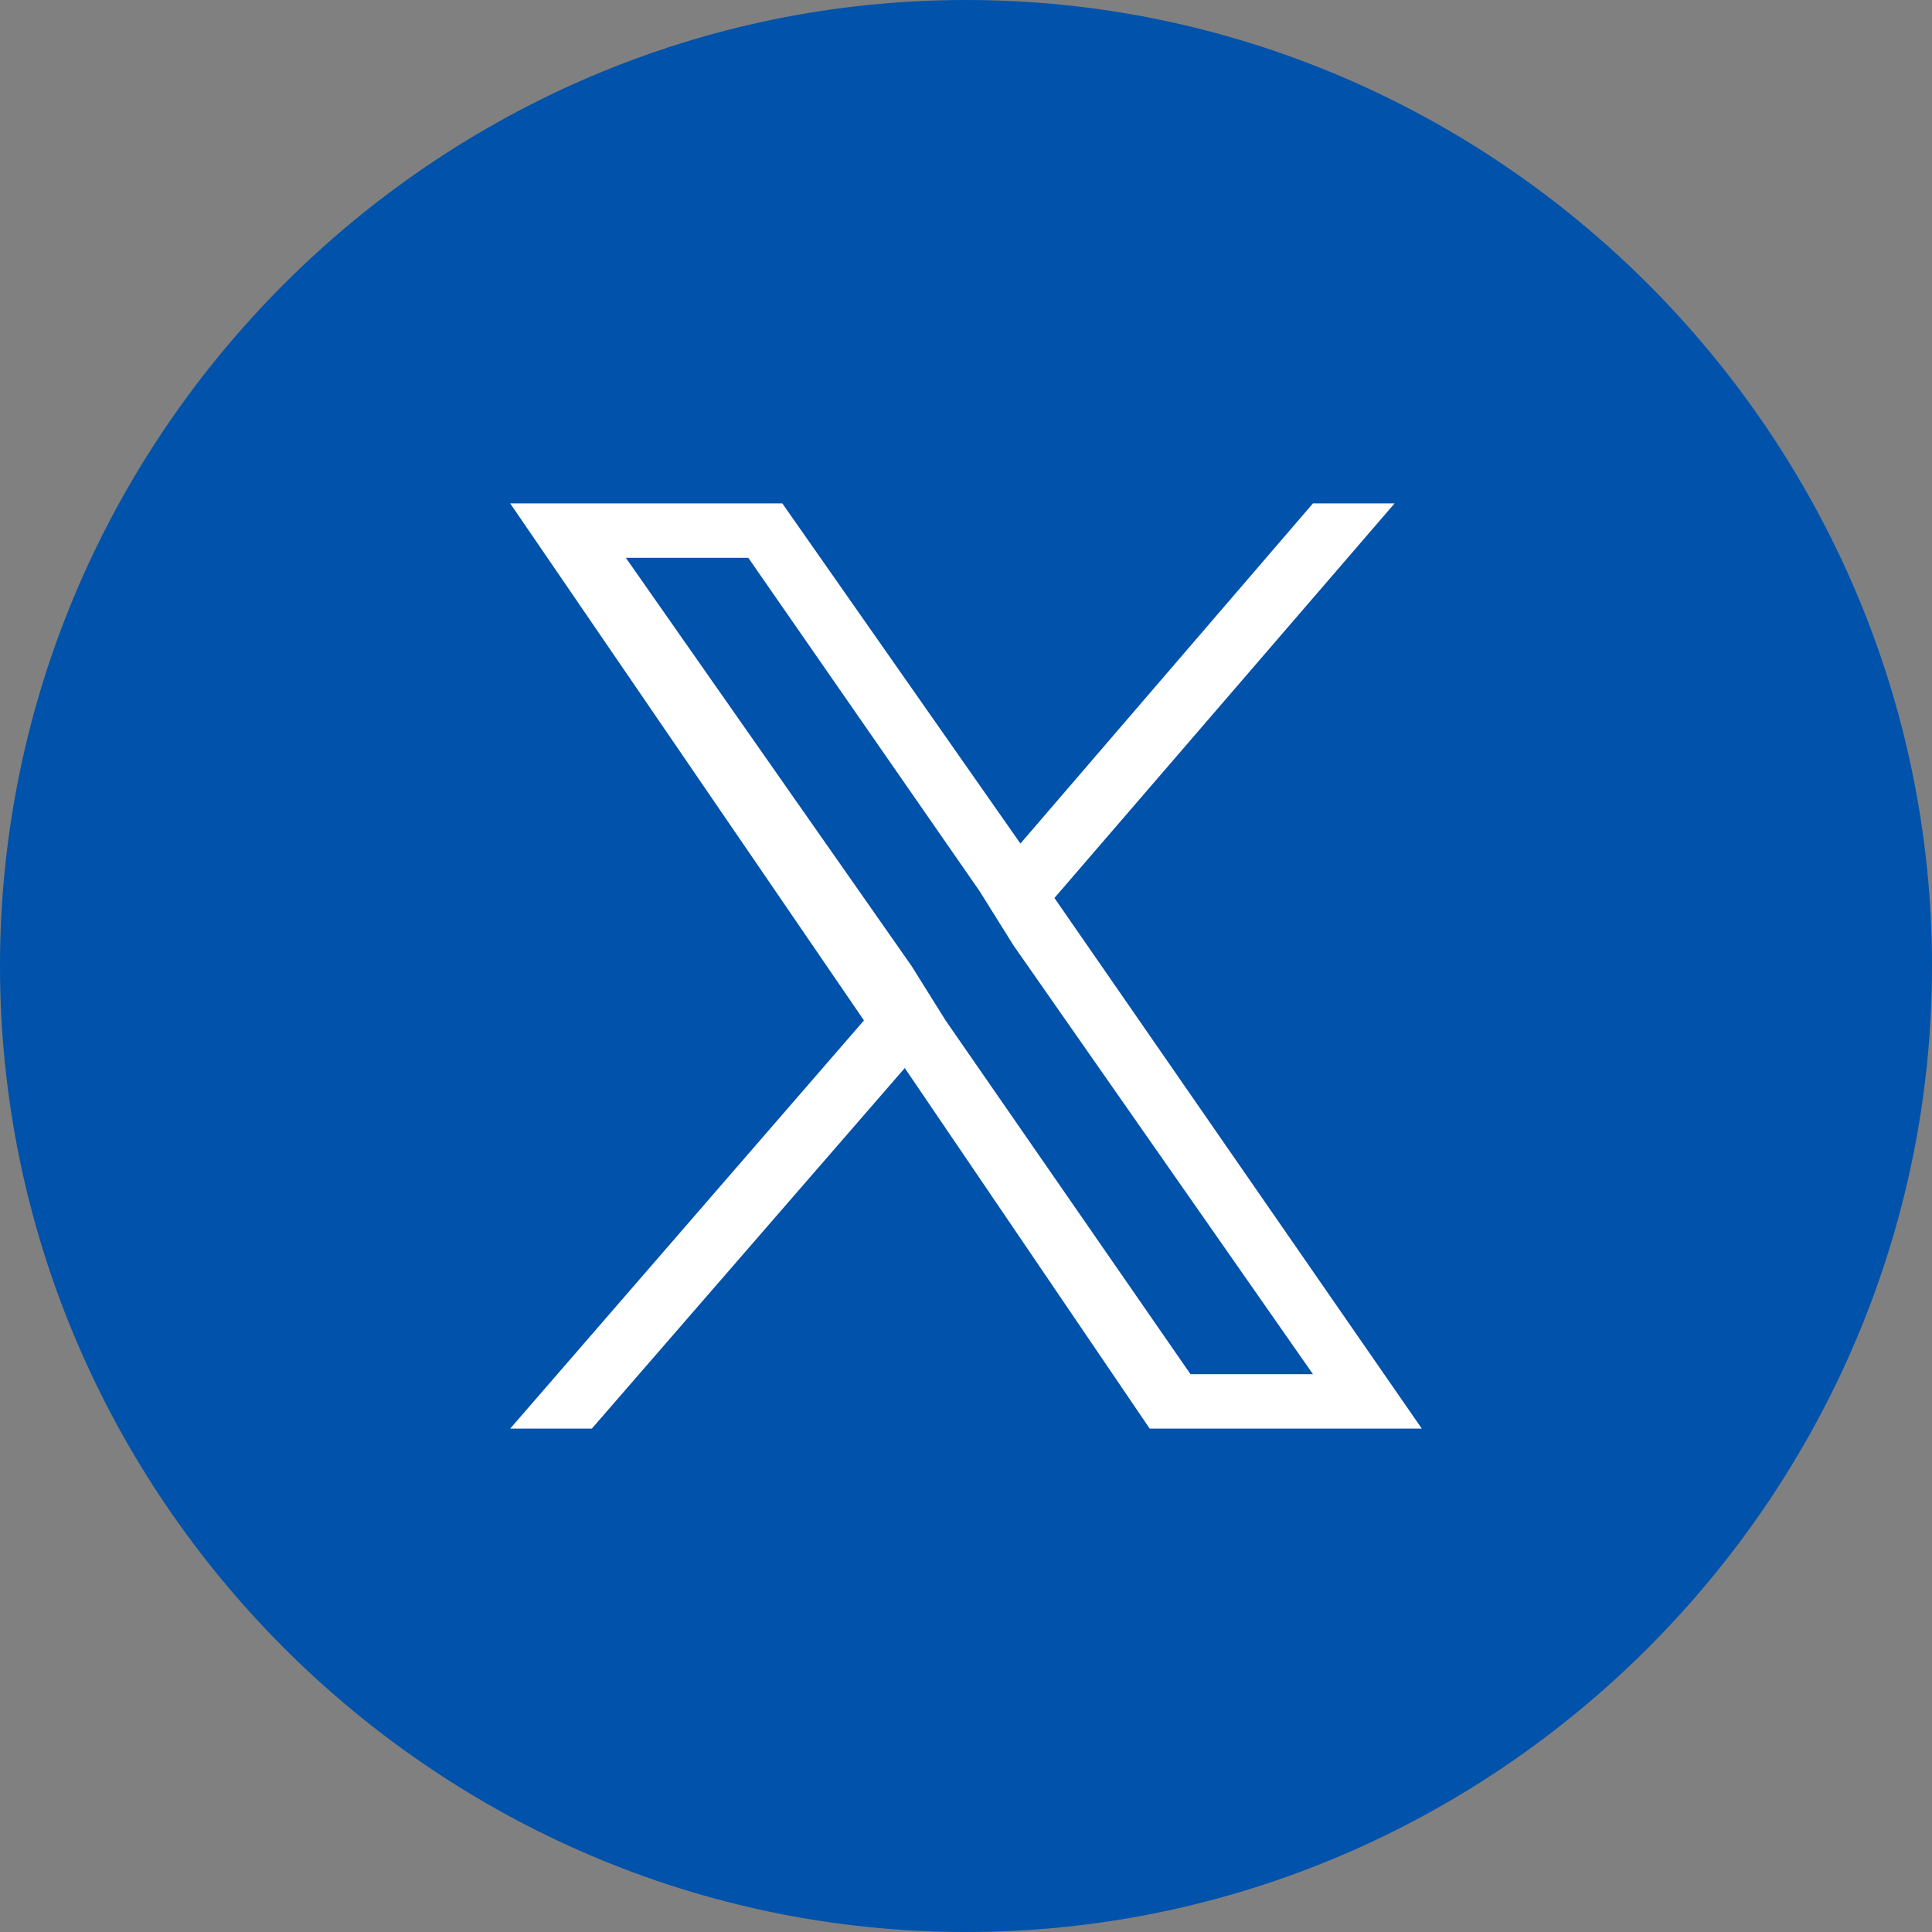
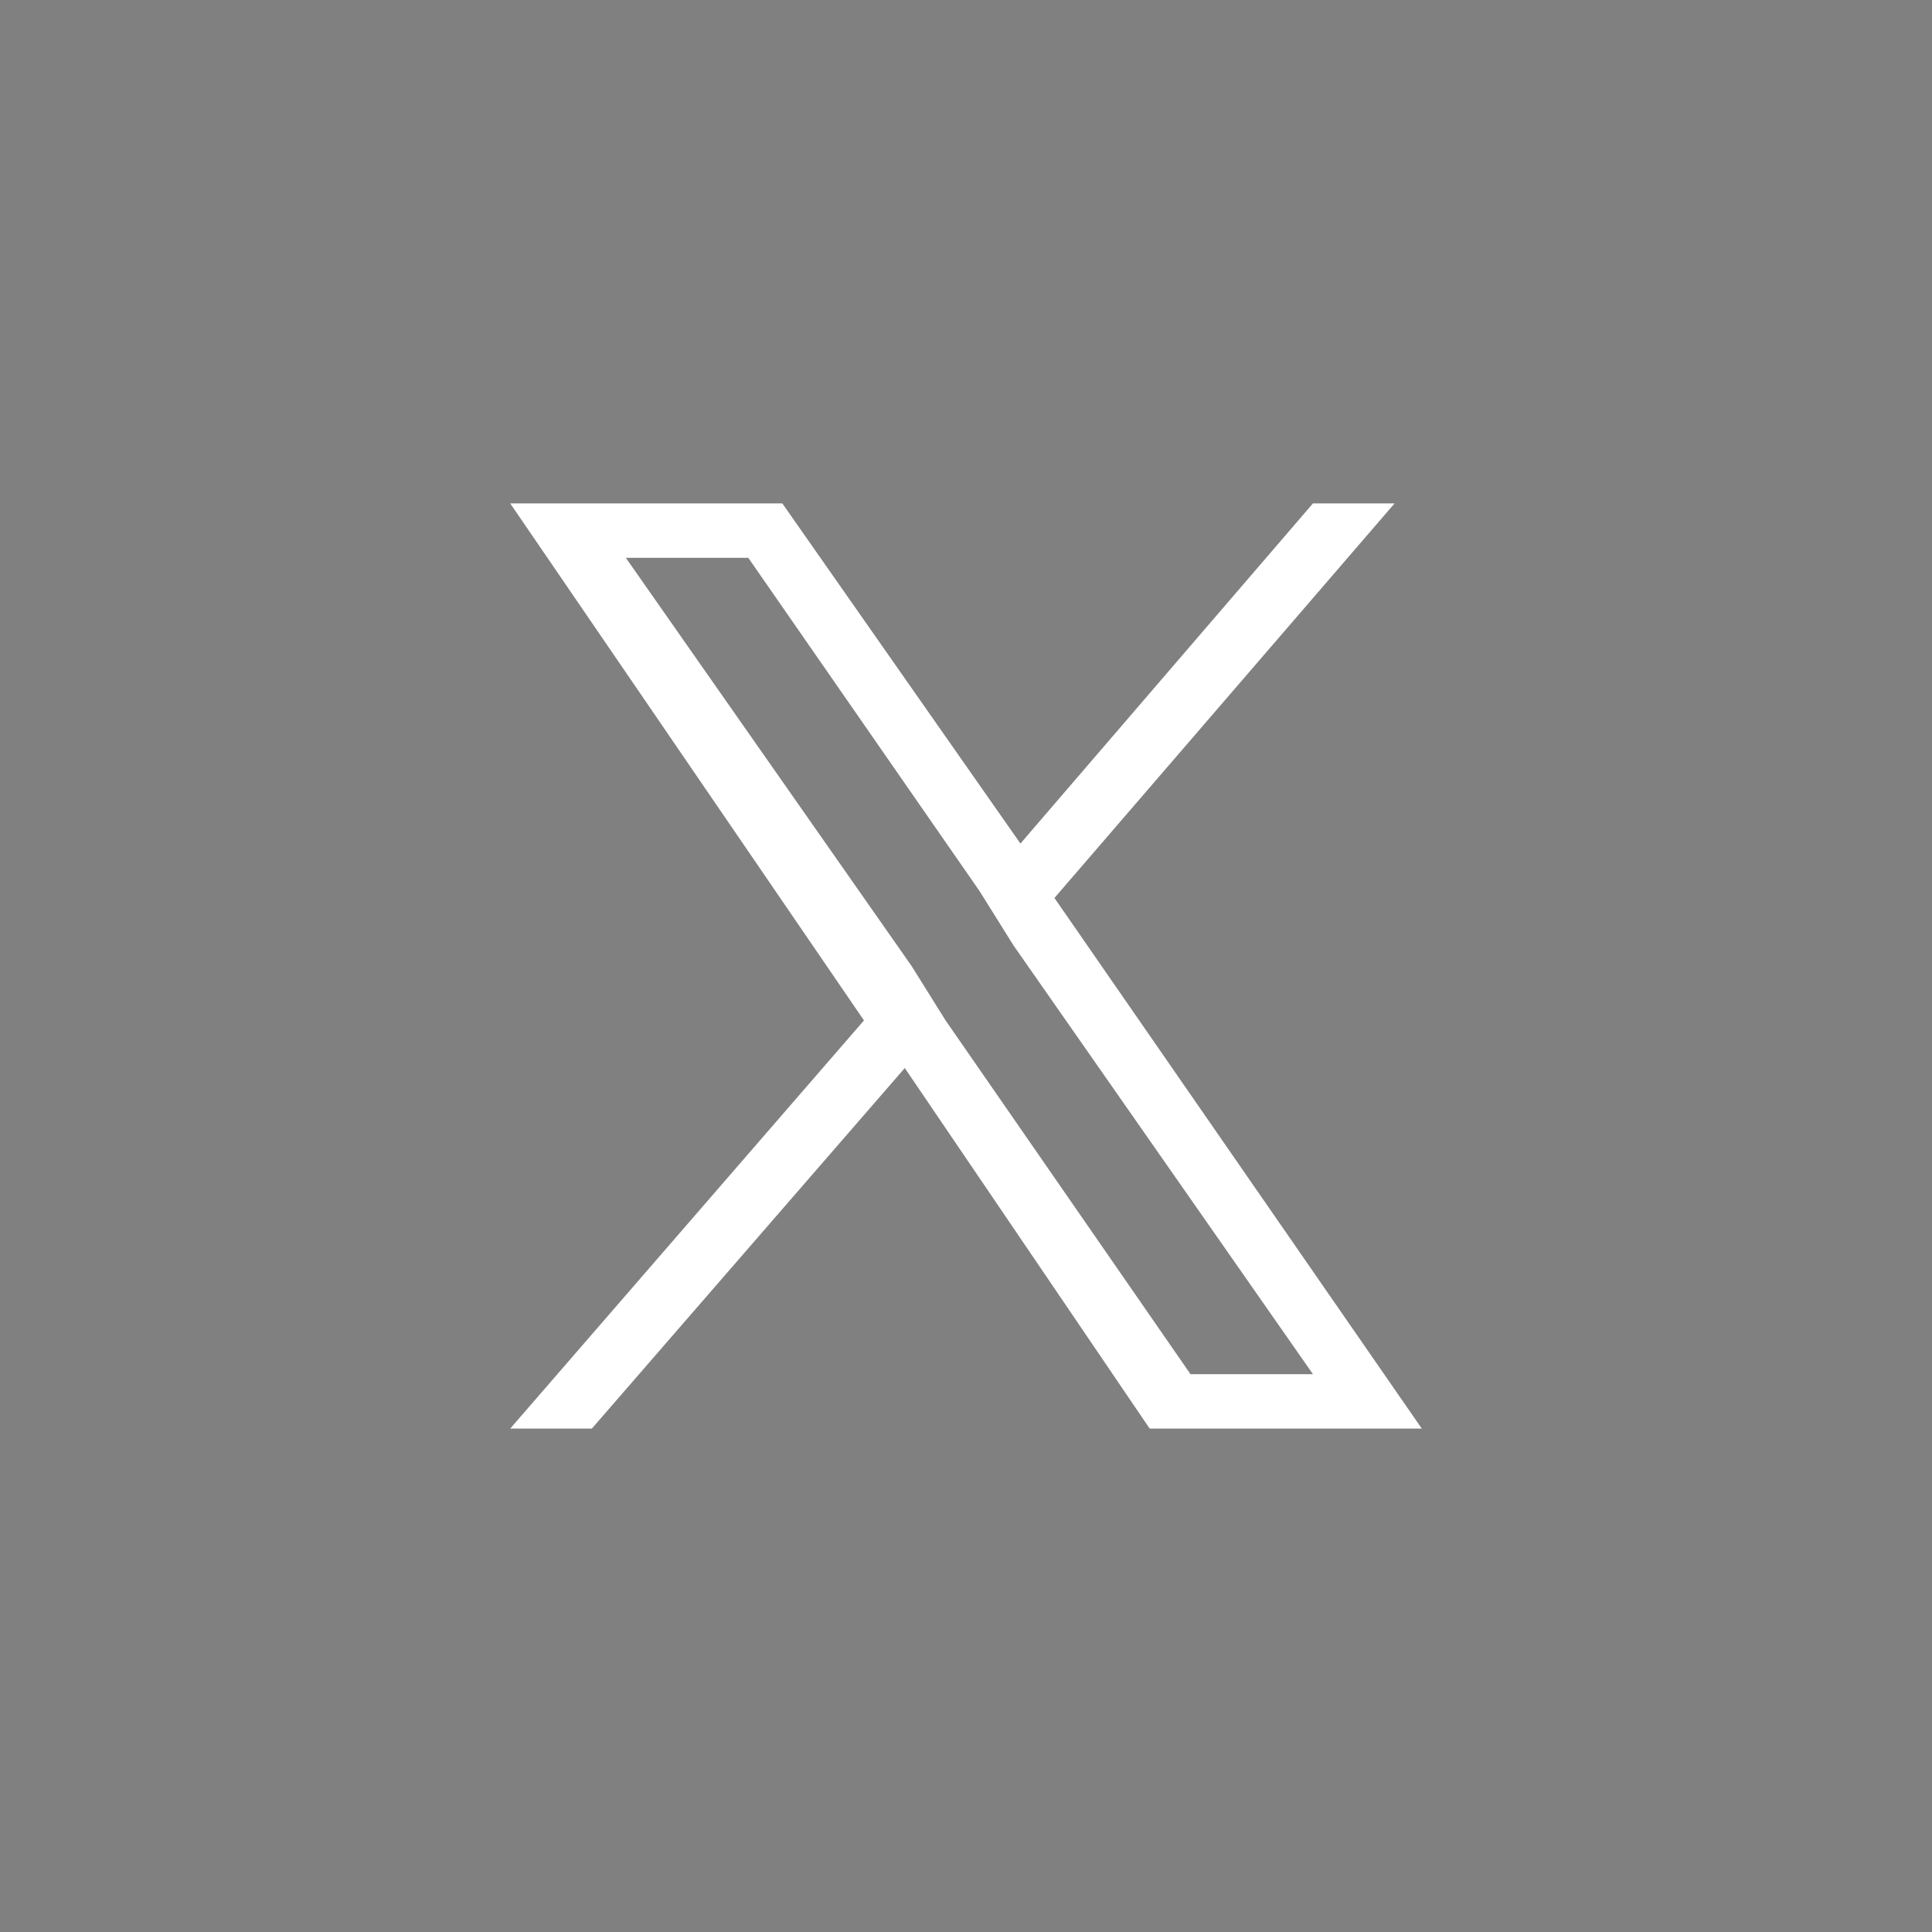
<svg xmlns="http://www.w3.org/2000/svg" version="1.1" id="Layer_1" x="0px" y="0px" viewBox="0 0 28.4 28.4" style="enable-background:new 0 0 28.4 28.4;" xml:space="preserve">
  <rect x="0" y="0" width="28.4" height="28.4" fill="#808080" stroke="none" />
  <style type="text/css">
	.st0{fill:#0052AA;}
	.st1{fill:#FFFFFF;}
</style>
-   <path class="st0" d="M28.4,14.2c0,7.8-6.4,14.2-14.2,14.2C6.4,28.4,0,22,0,14.2C0,6.4,6.4,0,14.2,0C22,0,28.4,6.4,28.4,14.2  L28.4,14.2z" />
  <path class="st1" d="M15.5,13.2l5-5.8h-1.2l-4.3,5l-3.5-5h-4l5.2,7.6L7.5,21h1.2l4.6-5.3l3.6,5.3h4L15.5,13.2L15.5,13.2L15.5,13.2z   M13.9,15l-0.5-0.8l-4.2-6H11l3.4,4.9l0.5,0.8l4.4,6.3h-1.8L13.9,15L13.9,15L13.9,15z" />
</svg>